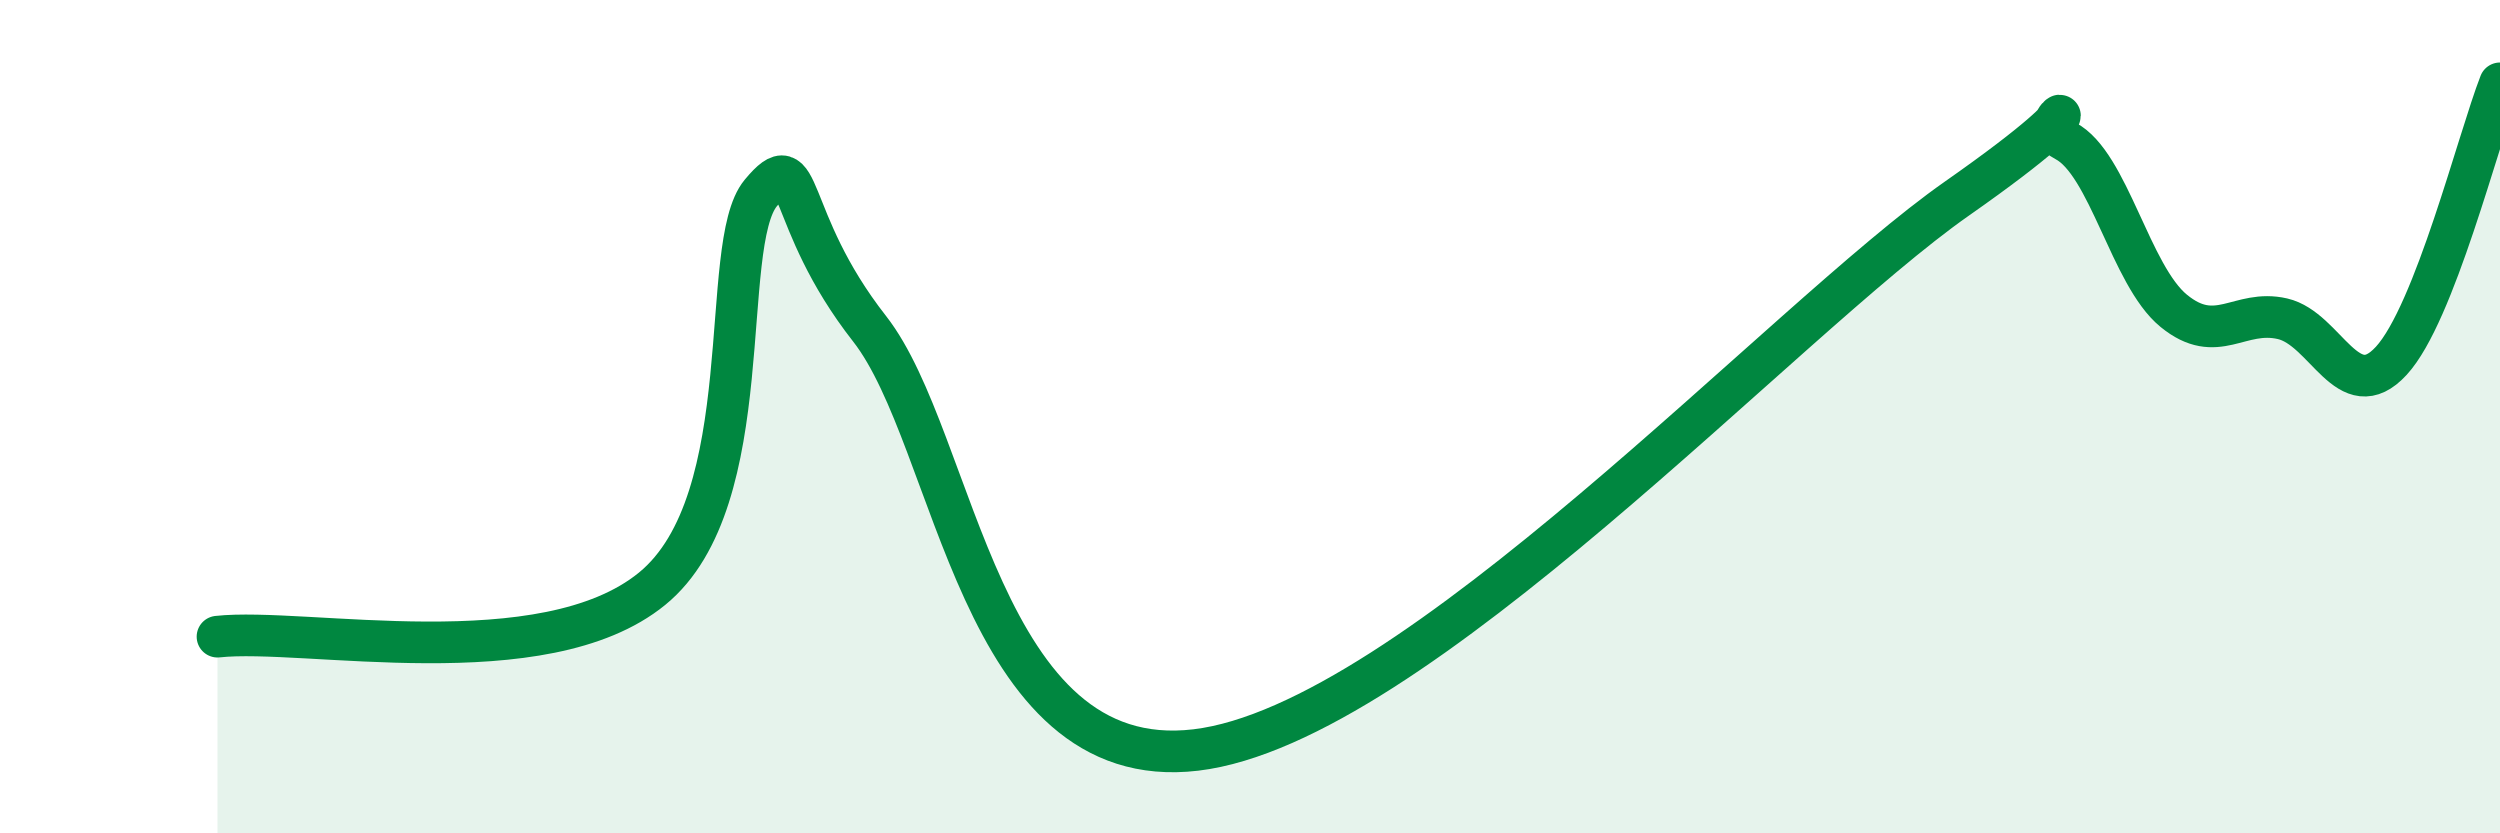
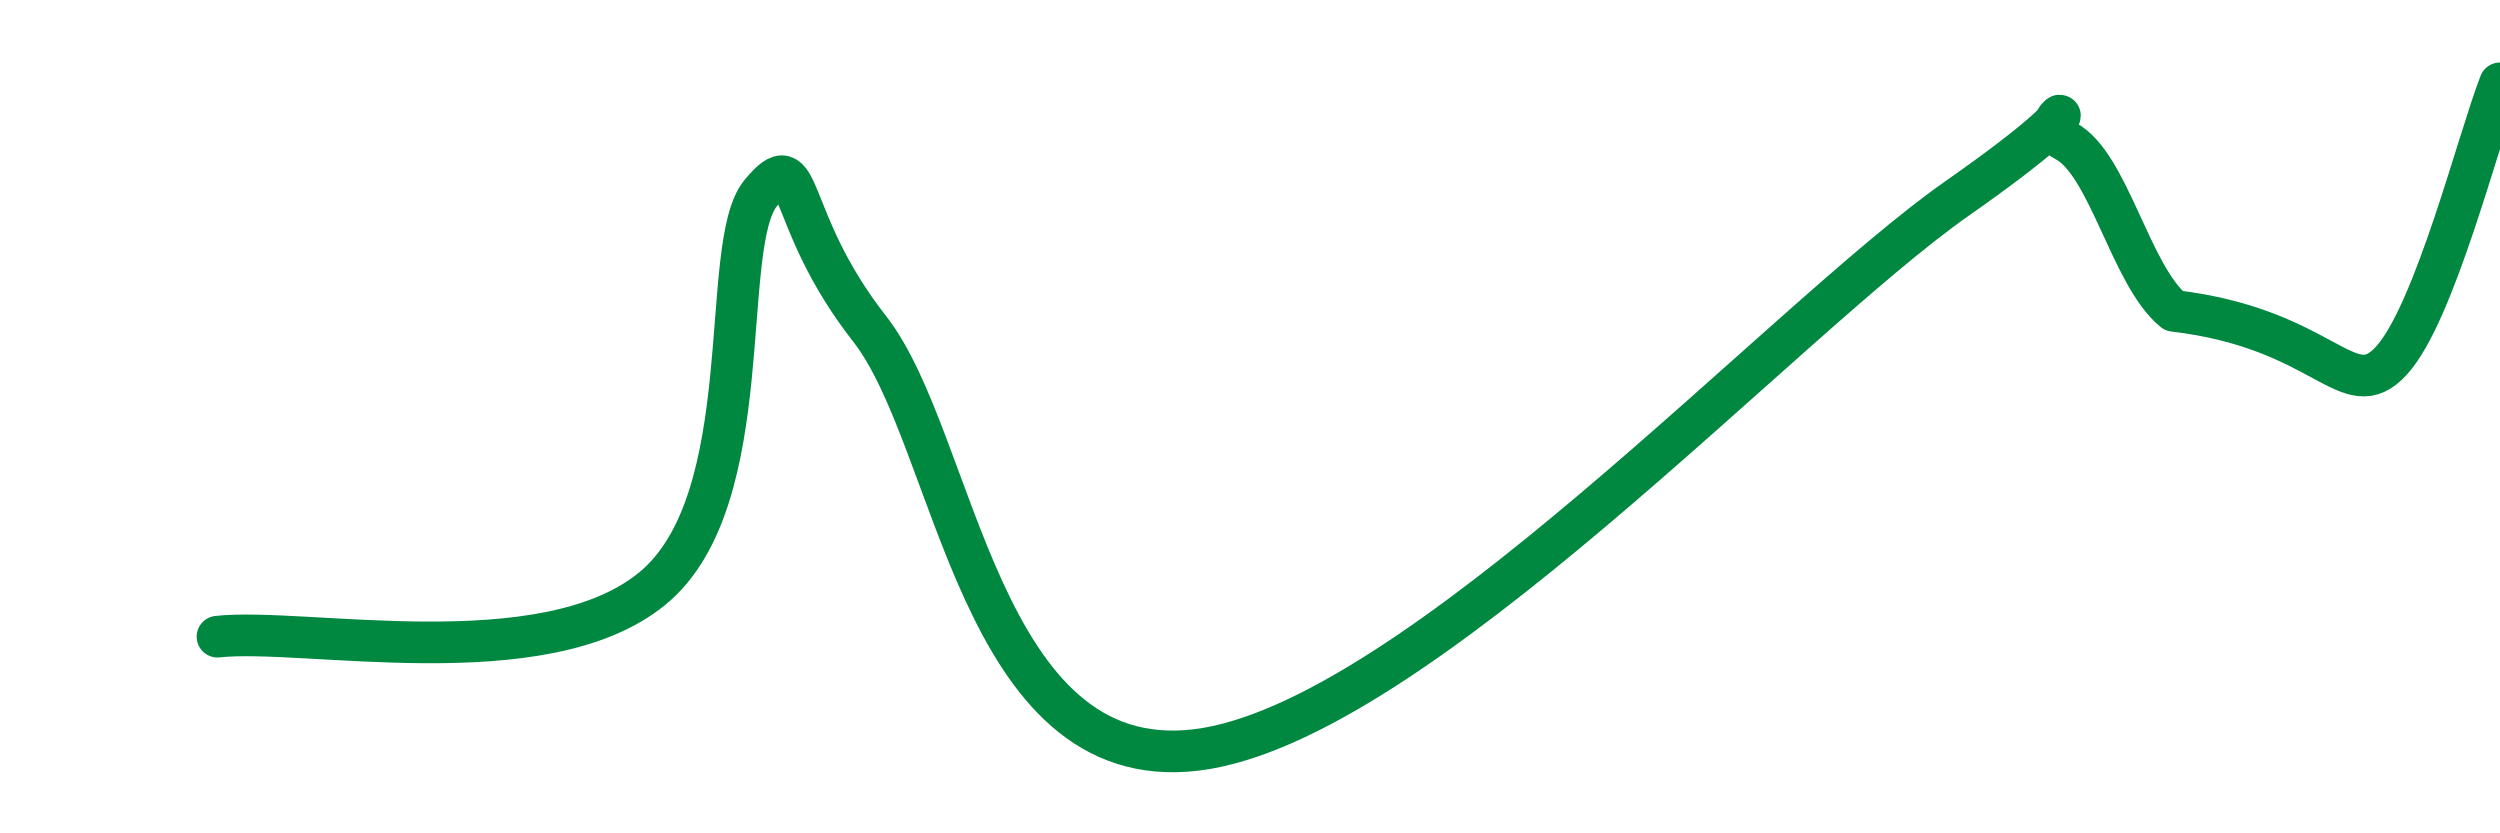
<svg xmlns="http://www.w3.org/2000/svg" width="60" height="20" viewBox="0 0 60 20">
-   <path d="M 5.22,15.28 C 7.31,15.05 13.04,16.26 15.65,14.13 C 18.26,12 17.22,5.88 18.26,4.63 C 19.3,3.38 18.78,5.22 20.87,7.89 C 22.96,10.56 23.48,18.62 28.7,18 C 33.92,17.38 42.79,7.69 46.96,4.77 C 51.13,1.85 48.53,2.84 49.57,3.38 C 50.61,3.92 51.13,6.61 52.17,7.46 C 53.21,8.31 53.74,7.41 54.78,7.65 C 55.82,7.89 56.35,9.79 57.39,8.66 C 58.43,7.53 59.48,3.33 60,2L60 20L5.22 20Z" fill="#008740" opacity="0.1" stroke-linecap="round" stroke-linejoin="round" />
-   <path d="M 5.22,15.28 C 7.31,15.05 13.04,16.26 15.65,14.13 C 18.26,12 17.22,5.88 18.26,4.63 C 19.3,3.38 18.78,5.22 20.87,7.89 C 22.96,10.56 23.48,18.62 28.7,18 C 33.92,17.38 42.79,7.69 46.96,4.77 C 51.13,1.85 48.53,2.84 49.57,3.38 C 50.61,3.92 51.13,6.61 52.17,7.46 C 53.21,8.31 53.74,7.41 54.78,7.65 C 55.82,7.89 56.35,9.79 57.39,8.66 C 58.43,7.53 59.48,3.33 60,2" stroke="#008740" stroke-width="1" fill="none" stroke-linecap="round" stroke-linejoin="round" />
+   <path d="M 5.22,15.28 C 7.31,15.05 13.04,16.26 15.65,14.13 C 18.26,12 17.22,5.88 18.26,4.63 C 19.3,3.38 18.78,5.22 20.87,7.89 C 22.96,10.56 23.48,18.62 28.7,18 C 33.92,17.38 42.79,7.69 46.96,4.77 C 51.13,1.85 48.53,2.84 49.57,3.38 C 50.61,3.92 51.13,6.61 52.17,7.46 C 55.82,7.89 56.35,9.79 57.39,8.66 C 58.43,7.53 59.48,3.33 60,2" stroke="#008740" stroke-width="1" fill="none" stroke-linecap="round" stroke-linejoin="round" />
</svg>